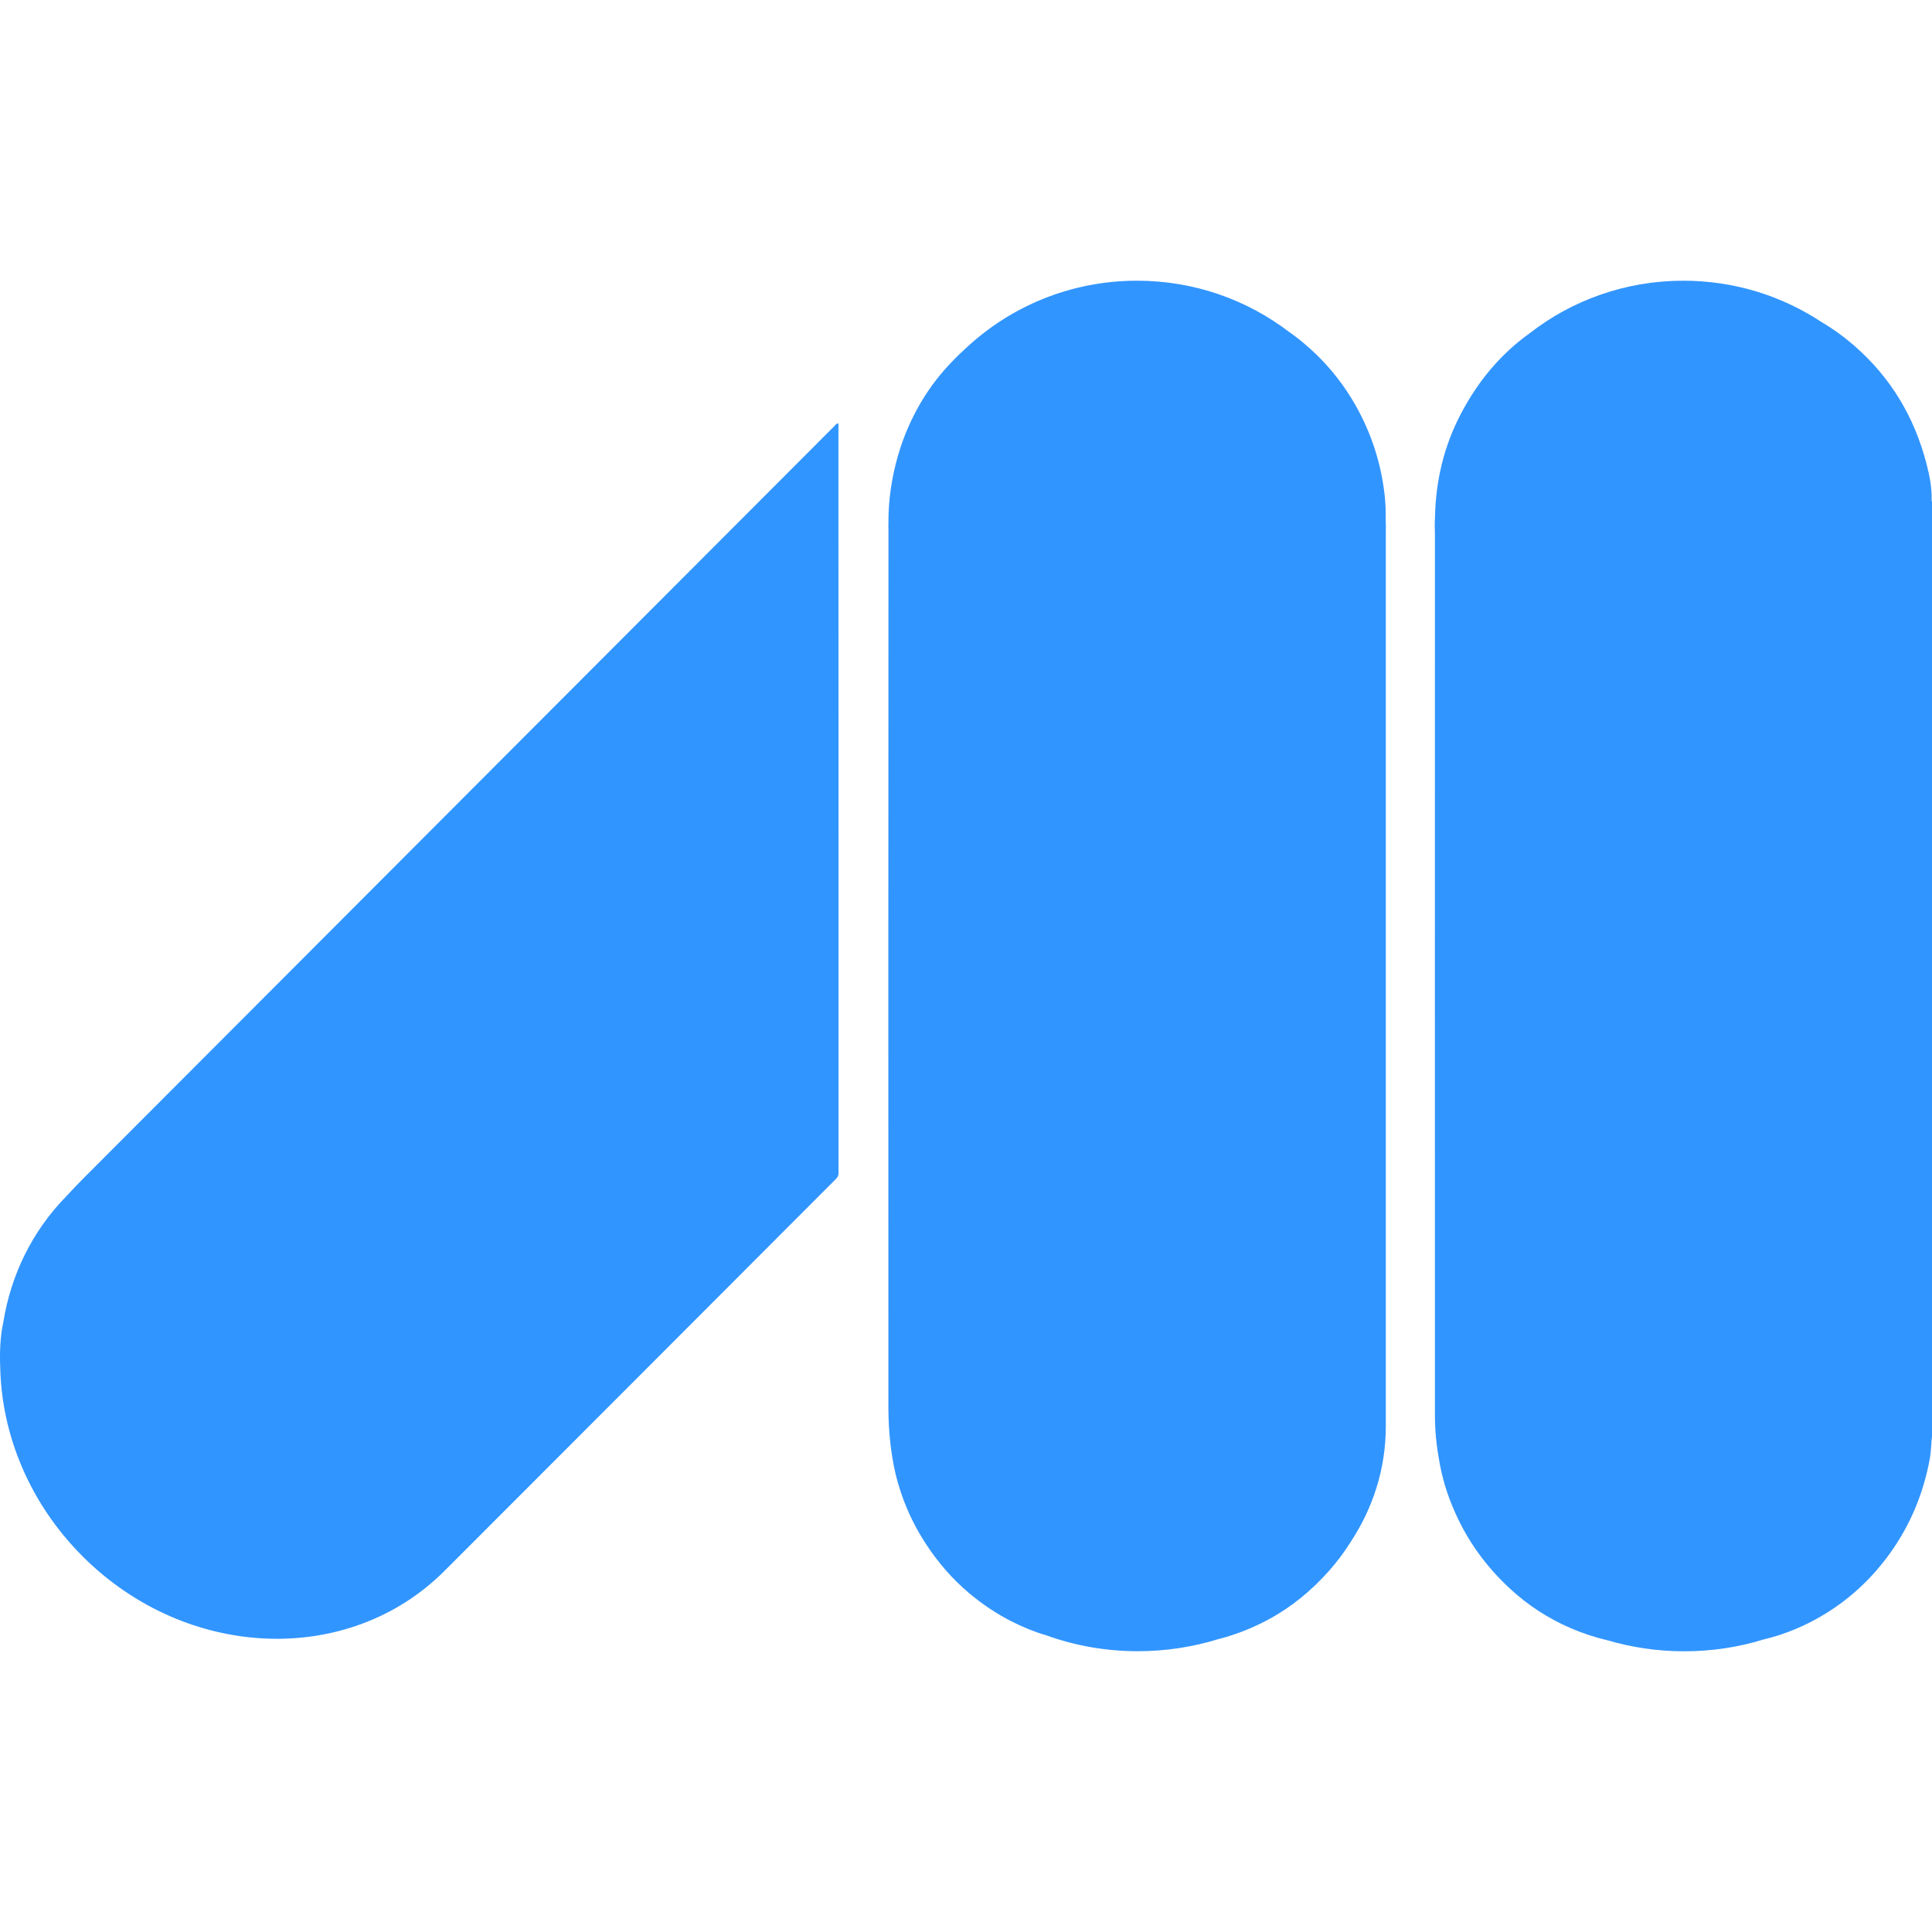
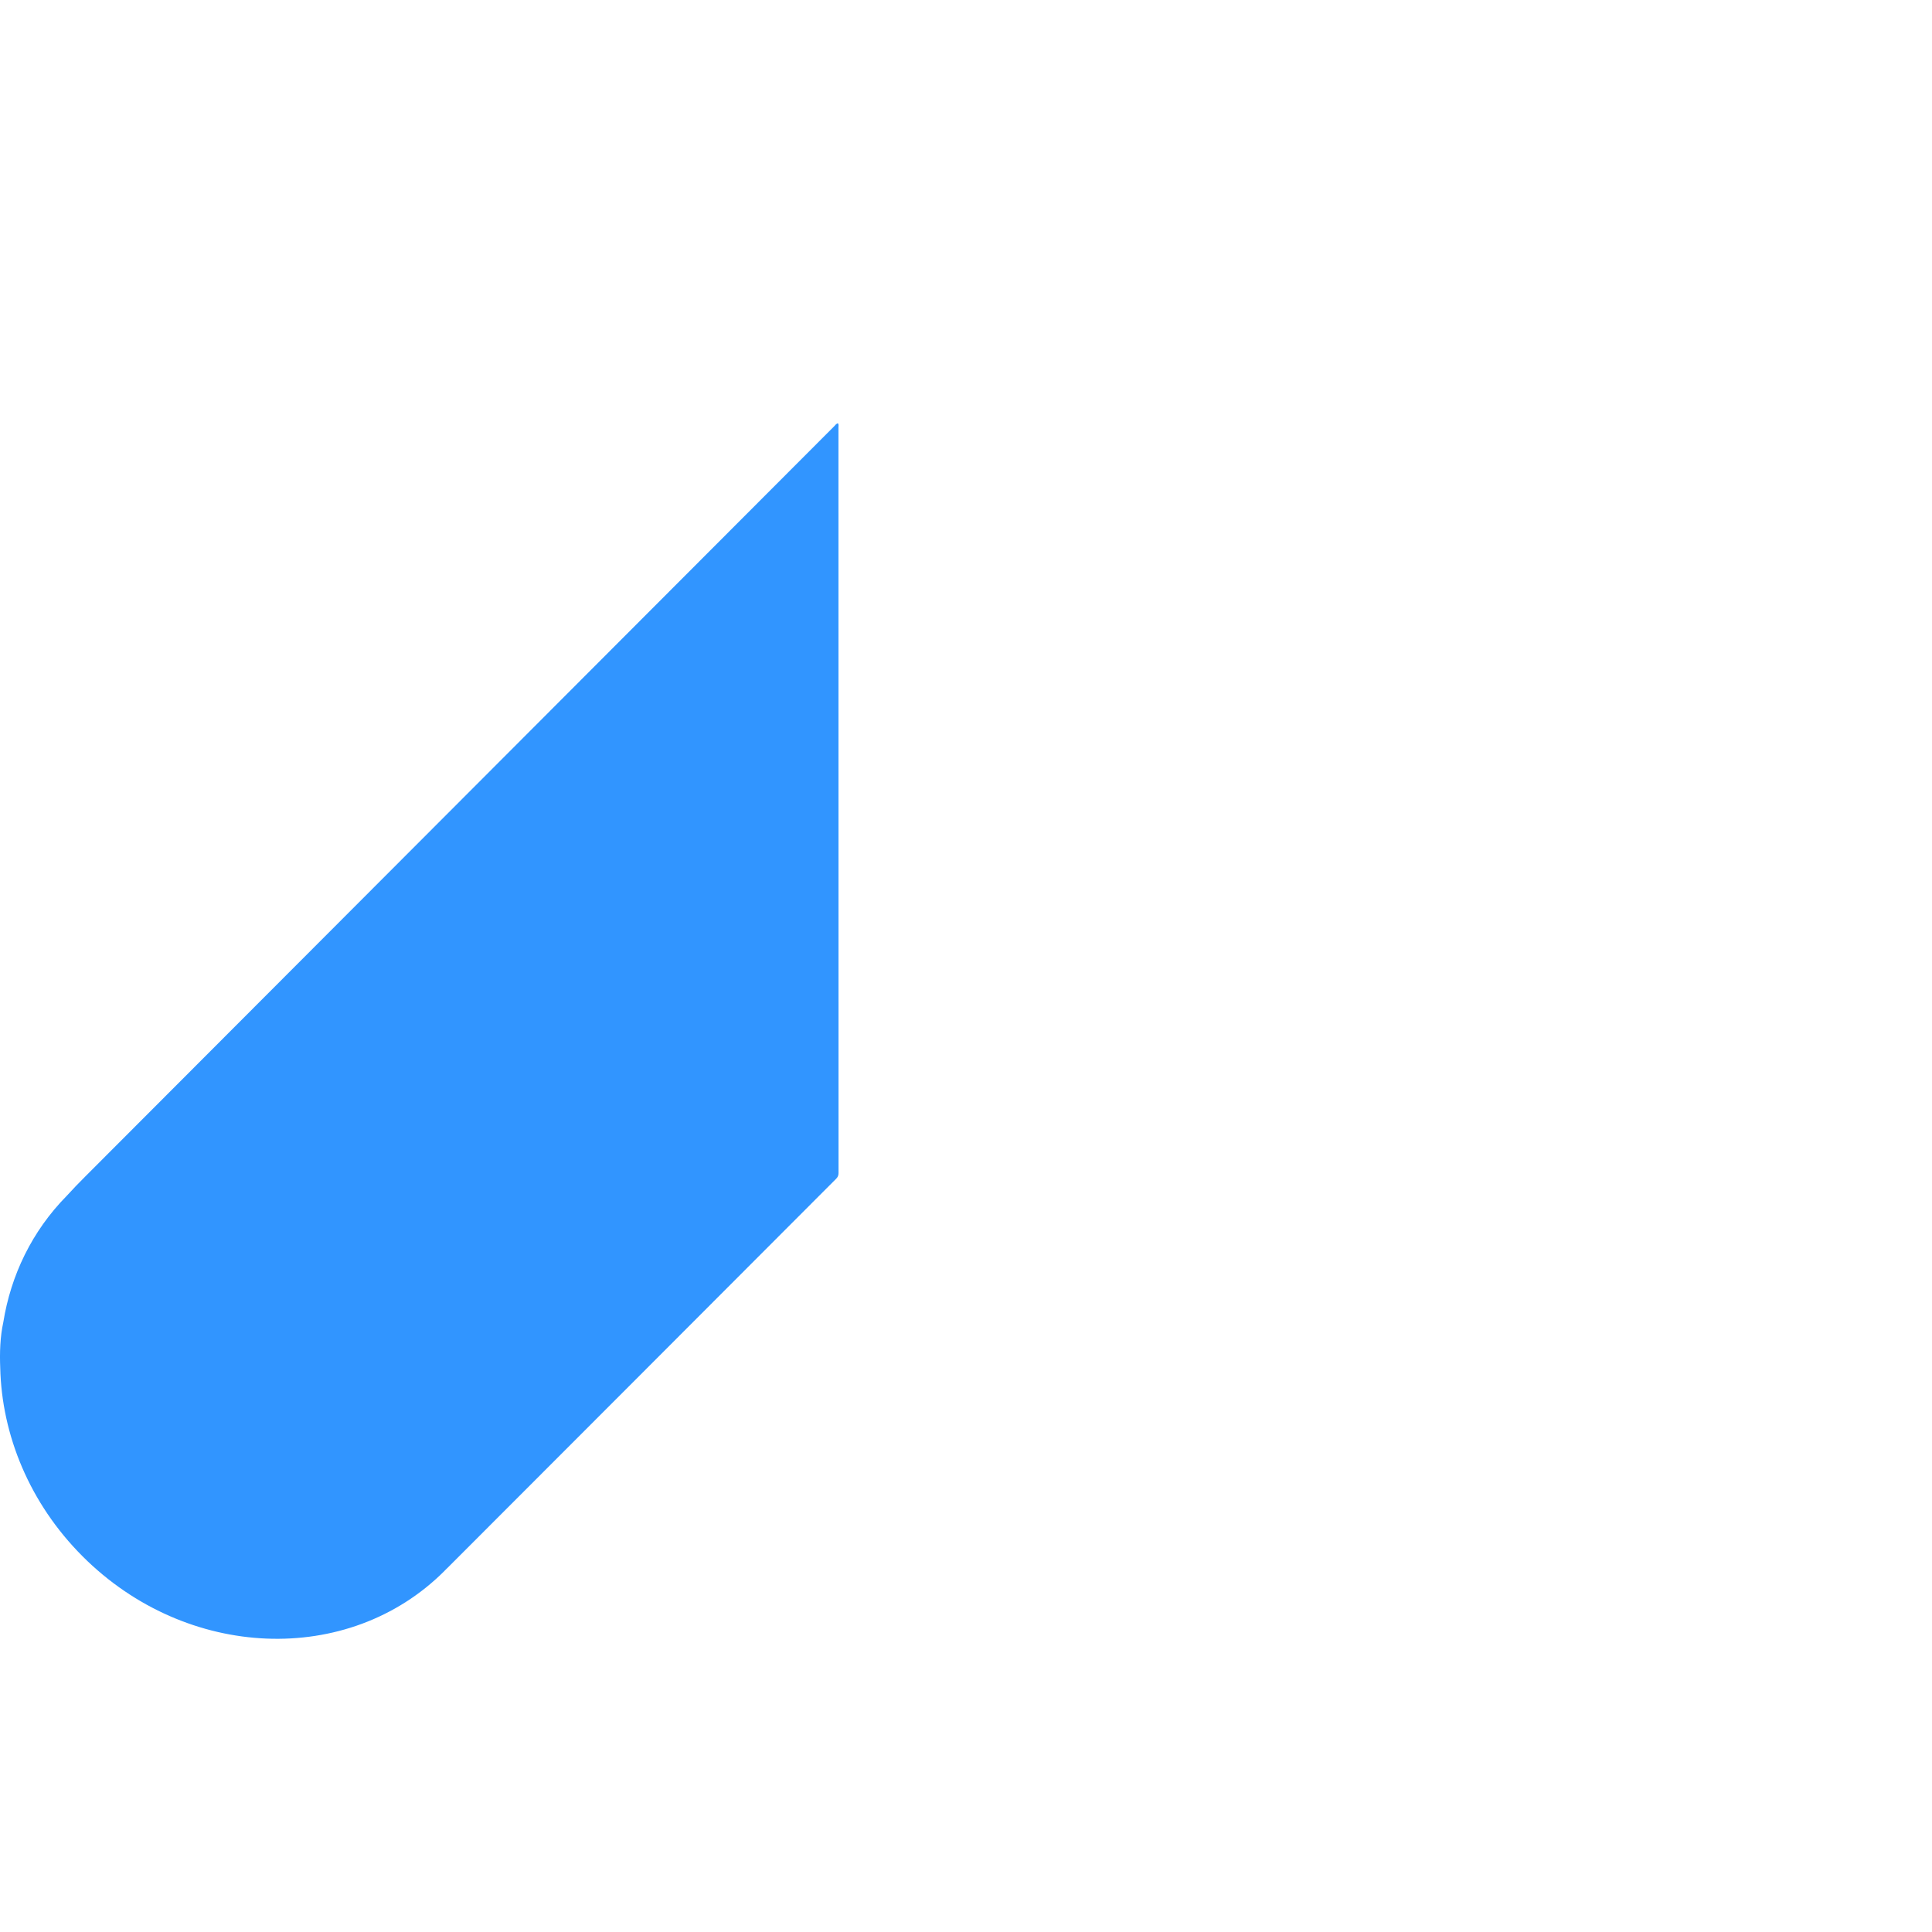
<svg xmlns="http://www.w3.org/2000/svg" id="Layer_1" viewBox="0 0 442 442">
-   <path d="M317.02,119.285v-1.555c0-1.185-.037-2.352-.148-3.518-.667-7.128-2.685-13.85-6.036-20.182-3.111-5.851-7.184-10.943-12.22-15.22-1.204-1.037-2.444-2-3.722-2.888-9.61-7.332-21.663-11.702-34.754-11.702-15.275,0-29.125,5.944-39.345,15.609-1.629,1.463-3.166,3.037-4.647,4.703-2.722,3.074-4.999,6.462-6.869,10.072-2.092,4.018-3.611,8.258-4.629,12.683-.889,3.925-1.389,7.888-1.389,11.868v.333c0,.296-.018.593-.018.889,0,.278,0,.555.018.833-.037,65.526-.037,131.053-.018,196.597,0,2.87-.037,5.721.13,8.591.148,2.537.426,5.018.852,7.499.407,2.481 1,4.907,1.796,7.277.037.093.056.185.093.278.037.13.093.259.13.389,1.37,3.981,3.222,7.758,5.555,11.332,2.777,4.277,6.11,8.128,10.054,11.424,2.962,2.463,6.129,4.592,9.536,6.332,2.592,1.315,5.258,2.407,8.036,3.222,6.462,2.333,13.516,3.611,20.904,3.611,6.425,0,12.609-.981,18.386-2.759,3.981-1.018,7.814-2.518,11.48-4.499,5.332-2.87,9.924-6.684,13.924-11.202,1.796-2.037,3.407-4.184,4.832-6.462,5.129-7.739,8.091-16.794,8.091-26.496V121.489c0-.37.018-.722.018-1.092s-.037-.741-.037-1.111Z" style="fill:#3195ff;" />
-   <path d="M441.926,114.434c.056-2.87-.481-5.666-1.204-8.406-2.759-10.591-8.11-19.589-16.386-26.829-2.389-2.092-4.907-3.925-7.573-5.499-9.054-5.981-19.923-9.48-31.643-9.48-13.276,0-25.496,4.481-35.161,12.017-6.573,4.703-11.813,10.906-15.794,18.534-3.833,7.332-5.684,15.201-5.869,23.422-.037.722-.056,1.463-.056,2.203,0,.574.018,1.167.037,1.74-.018,67.137,0,134.274,0,201.411,0,2.37.13,4.721.426,7.036.13.981.278,1.963.444,2.925.685,4.407,1.981,8.647,3.796,12.628,2.851,6.425,6.98,12.183,12.442,17.256,4.11,3.814,8.702,6.814,13.813,9.036,2.74,1.185,5.536,2.129,8.425,2.796,5.555,1.648,11.498,2.555,17.664,2.555,6.314,0,12.368-.926,18.034-2.666,5.092-1.204,9.906-3.222,14.424-6.018,5.851-3.611,10.739-8.276,14.738-13.868,4.647-6.517,7.61-13.739,9.036-21.626.296-1.666.278-3.37.481-5.036V114.786c-.074-.111-.074-.222-.074-.352Z" style="fill:#3195ff;" />
  <path d="M191.689,96.844c-.407.093-.611.444-.852.685-57.083,57.176-114.166,114.352-171.231,171.528-1.481,1.481-2.944,2.981-4.351,4.536-7.962,8.091-12.776,18.182-14.498,28.903-.722,3.277-.852,6.999-.704,10.443.352,15.312,6.684,30.958,18.849,43.123,23.774,23.774,60.823,25.274,82.764,3.351.037-.037.074-.074.111-.13.315-.296.629-.593.926-.907,29.532-29.532,59.027-59.101,88.54-88.652.407-.389.593-.778.593-1.352-.018-56.898-.018-113.778-.018-170.657,0-.278.111-.593-.13-.87Z" style="fill:#3195ff;" />
</svg>